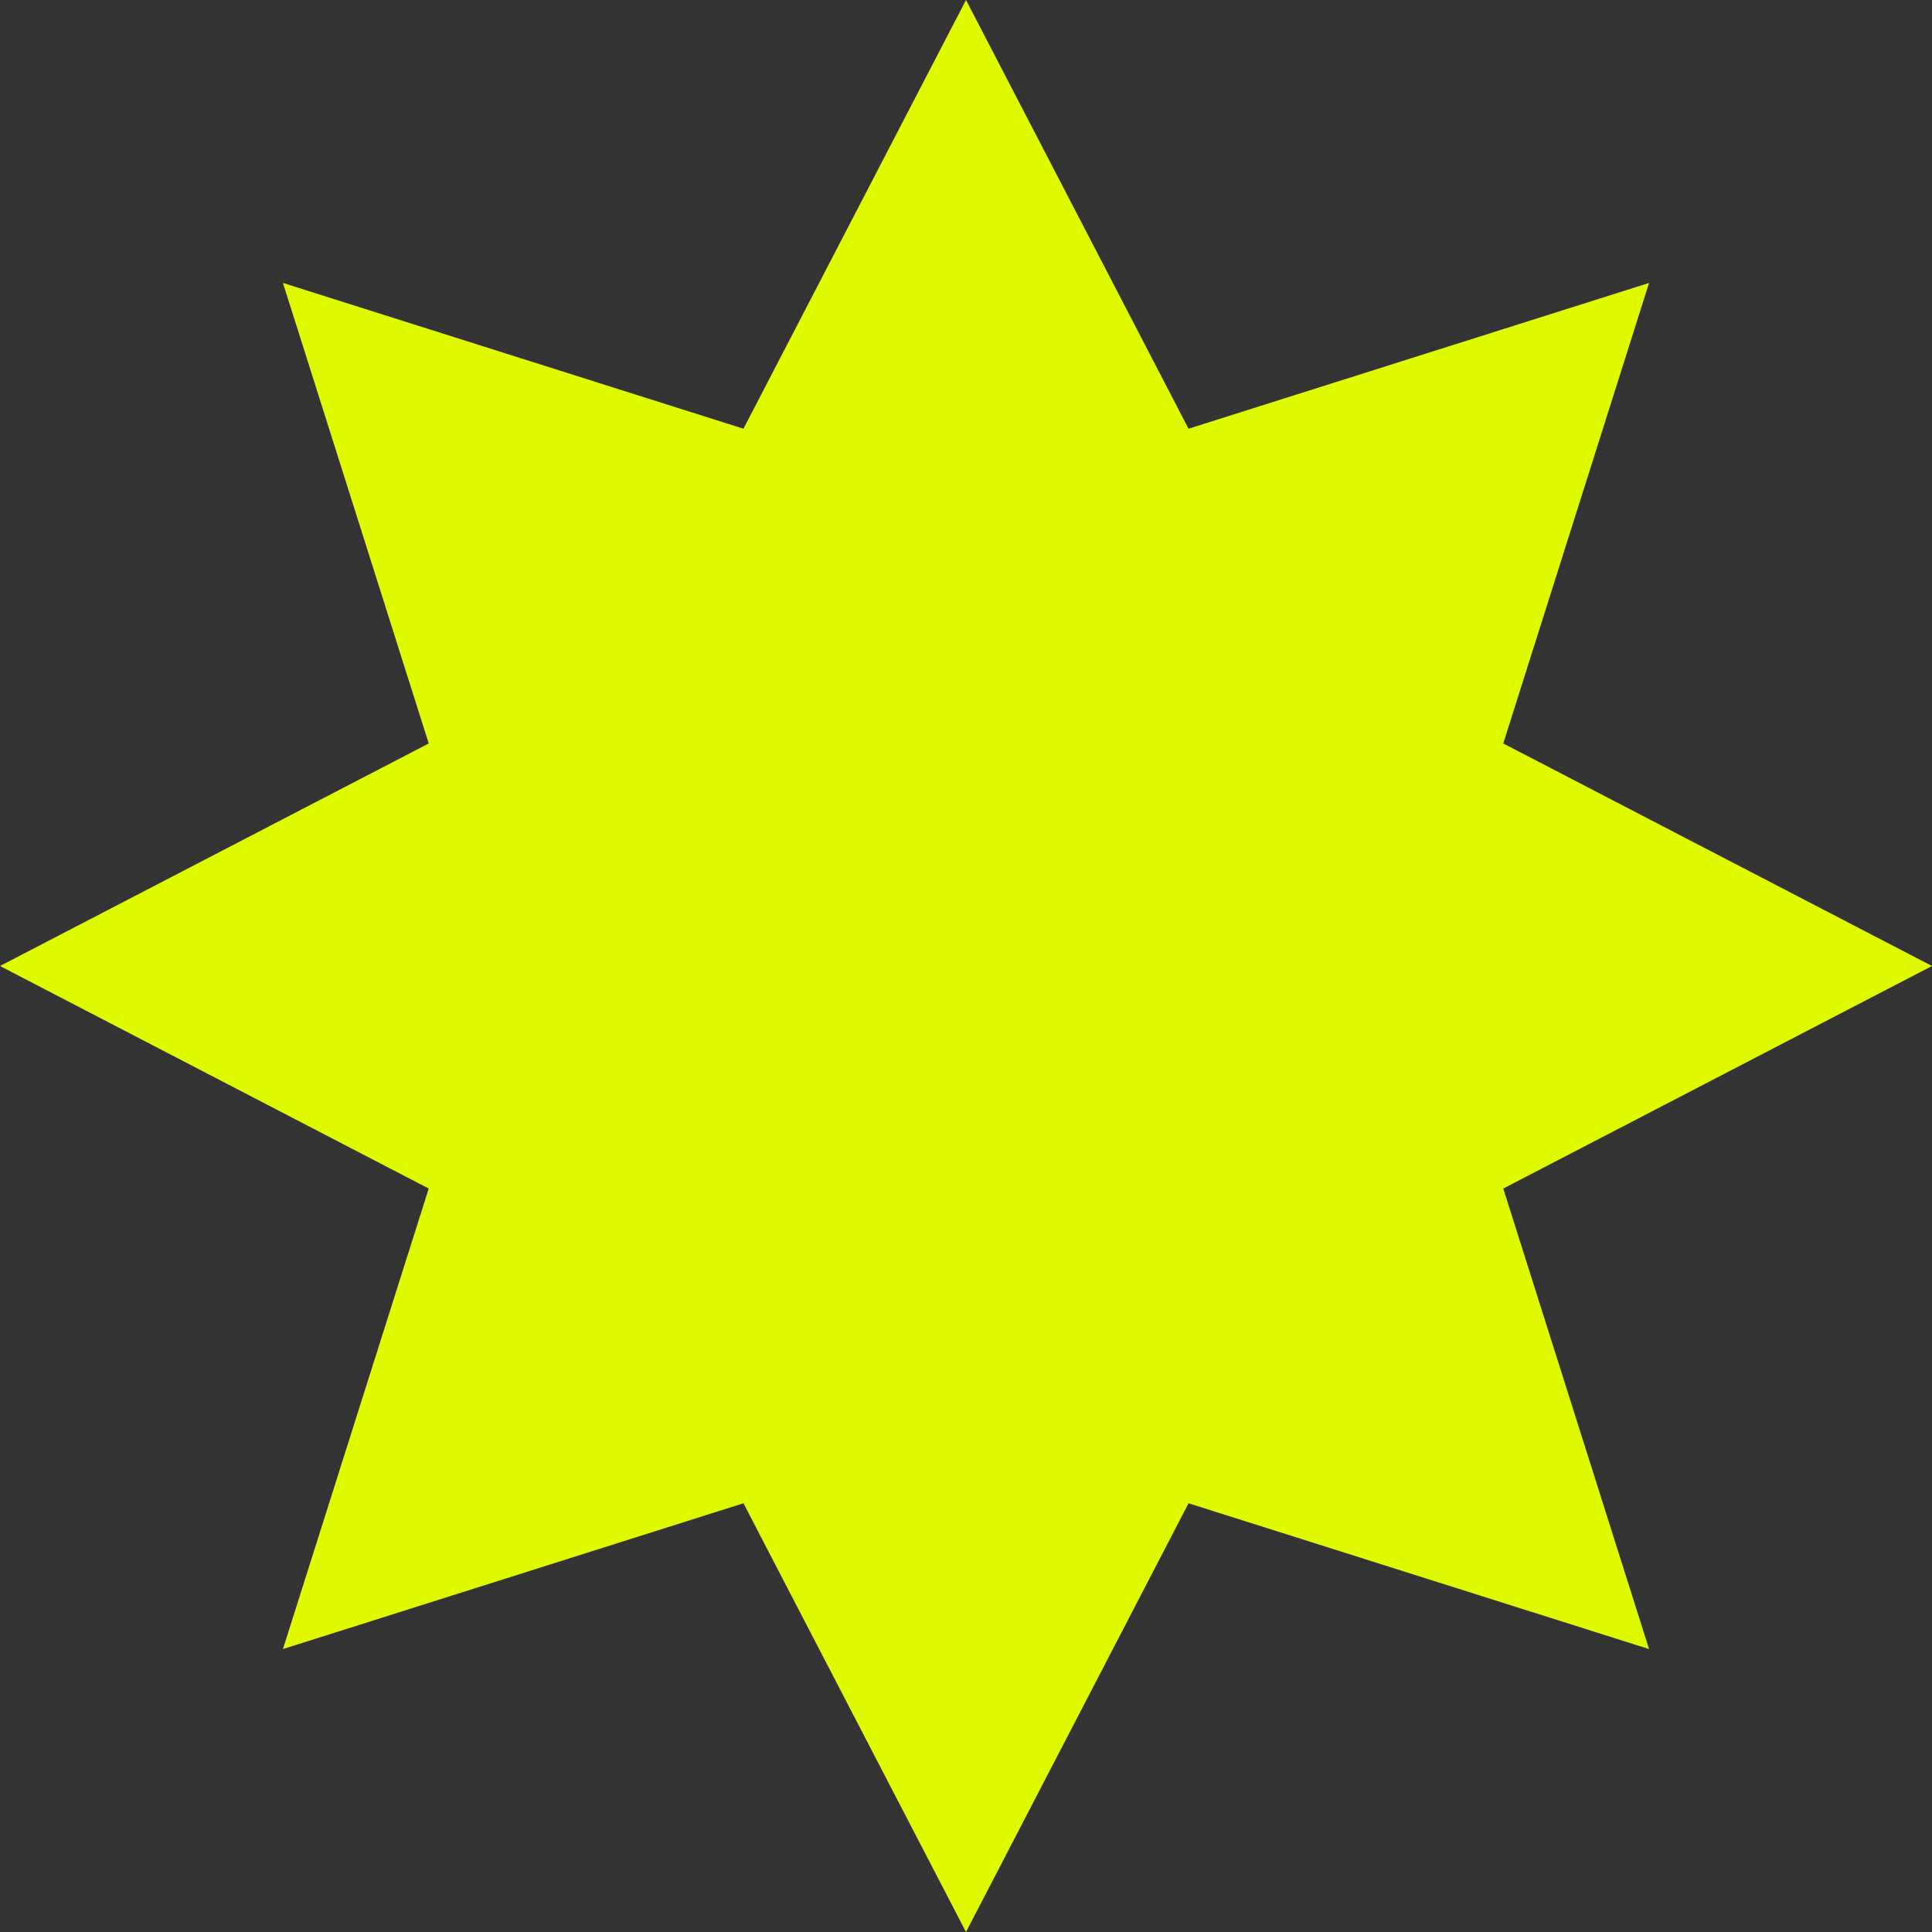
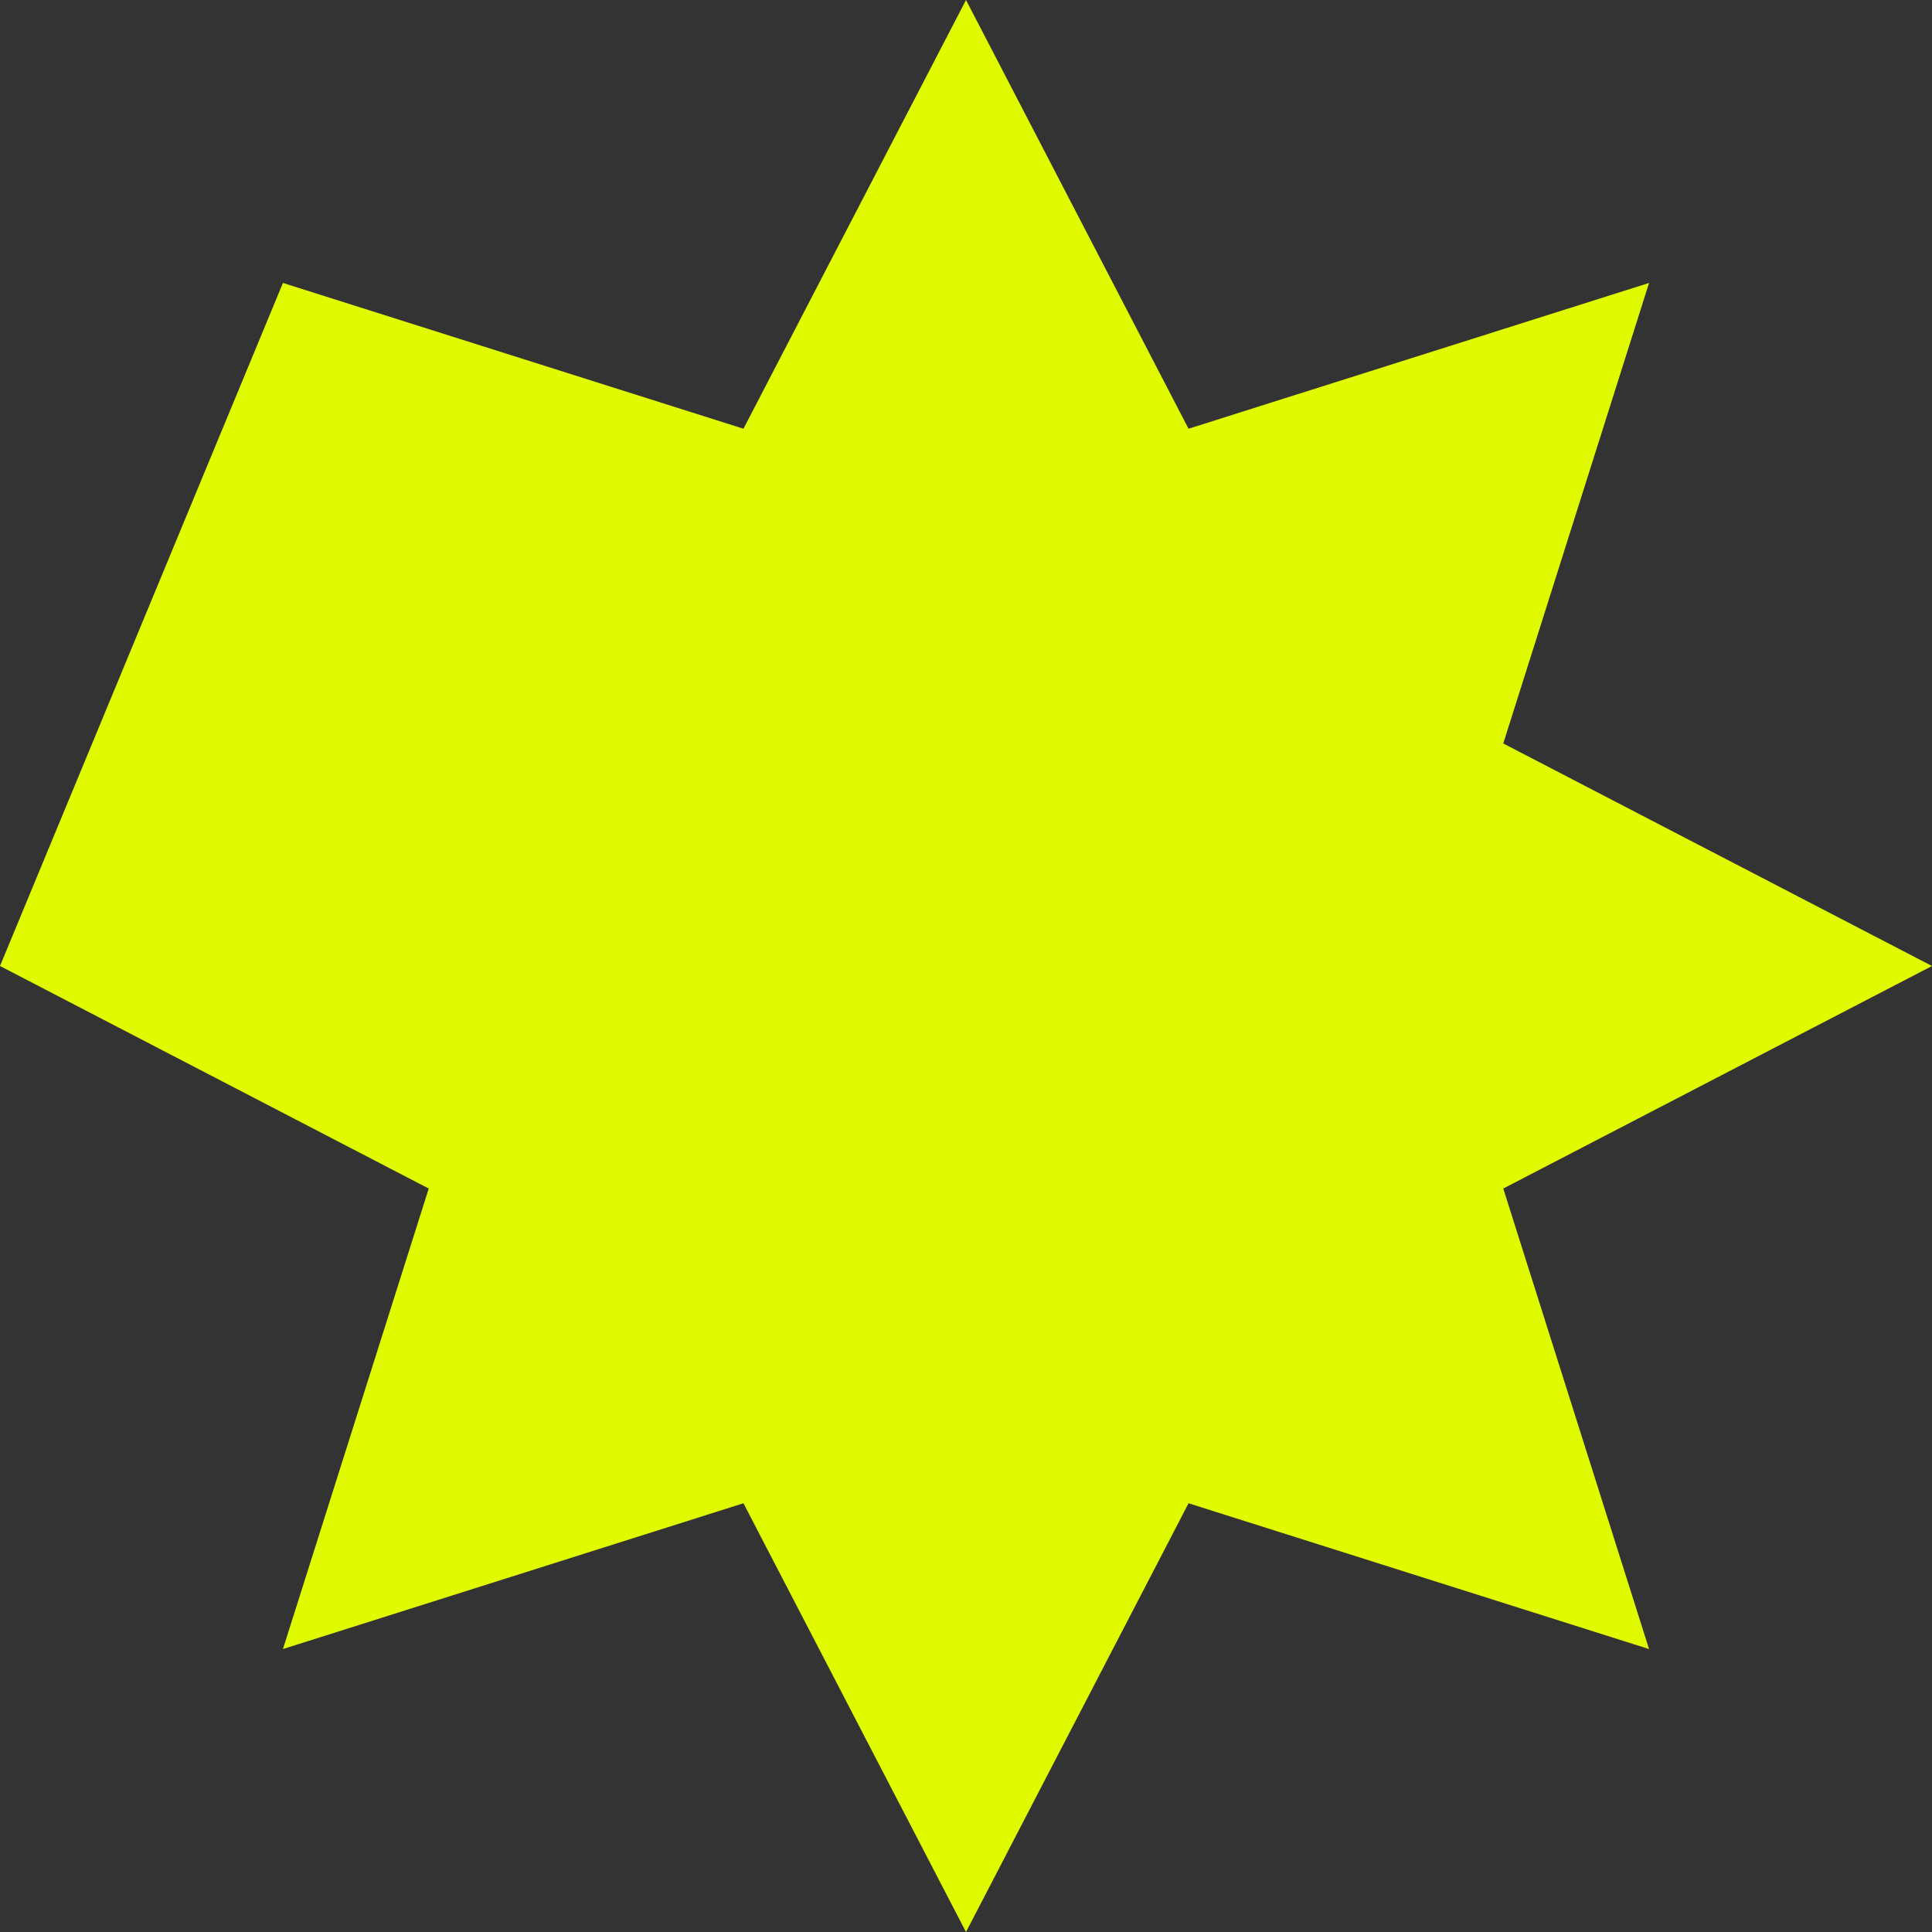
<svg xmlns="http://www.w3.org/2000/svg" width="69" height="69" viewBox="0 0 69 69" fill="none">
  <rect x="0" y="0" width="69" height="69" fill="#333333" stroke="none" />
-   <path d="M34.5 0L42.448 15.312L58.895 10.105L53.688 26.552L69 34.5L53.688 42.448L58.895 58.895L42.448 53.688L34.5 69L26.552 53.688L10.105 58.895L15.312 42.448L0 34.5L15.312 26.552L10.105 10.105L26.552 15.312L34.5 0Z" fill="#E0FA00" />
+   <path d="M34.5 0L42.448 15.312L58.895 10.105L53.688 26.552L69 34.5L53.688 42.448L58.895 58.895L42.448 53.688L34.5 69L26.552 53.688L10.105 58.895L15.312 42.448L0 34.5L10.105 10.105L26.552 15.312L34.5 0Z" fill="#E0FA00" />
</svg>